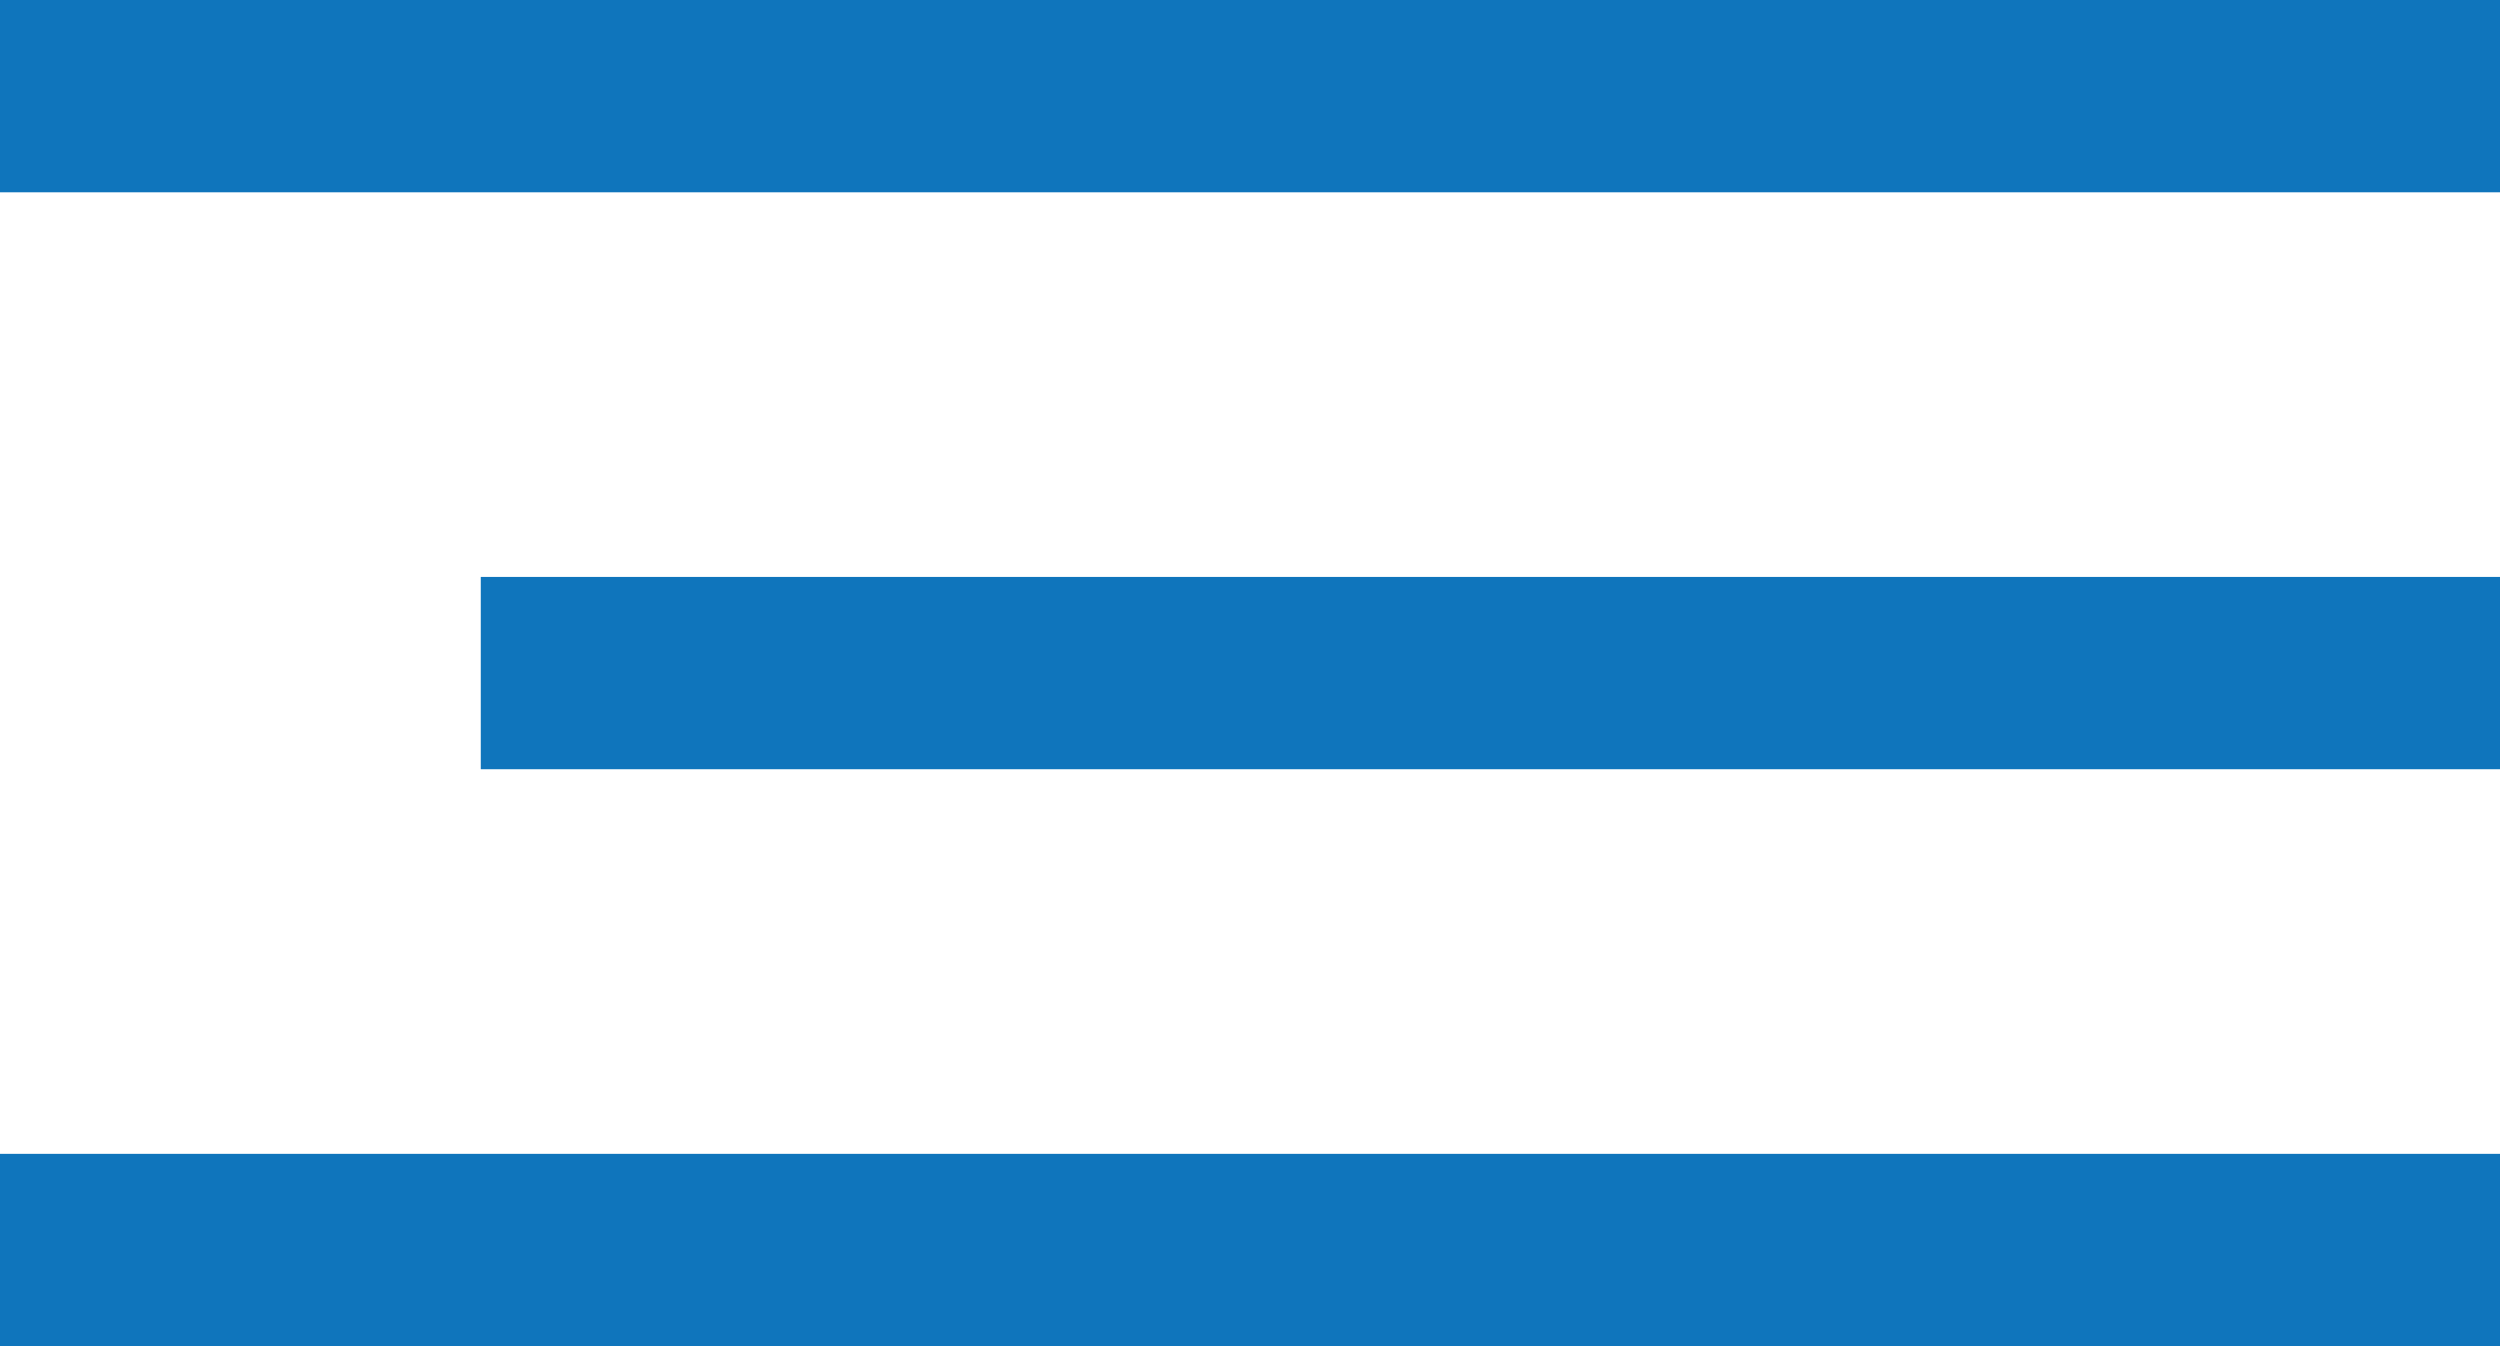
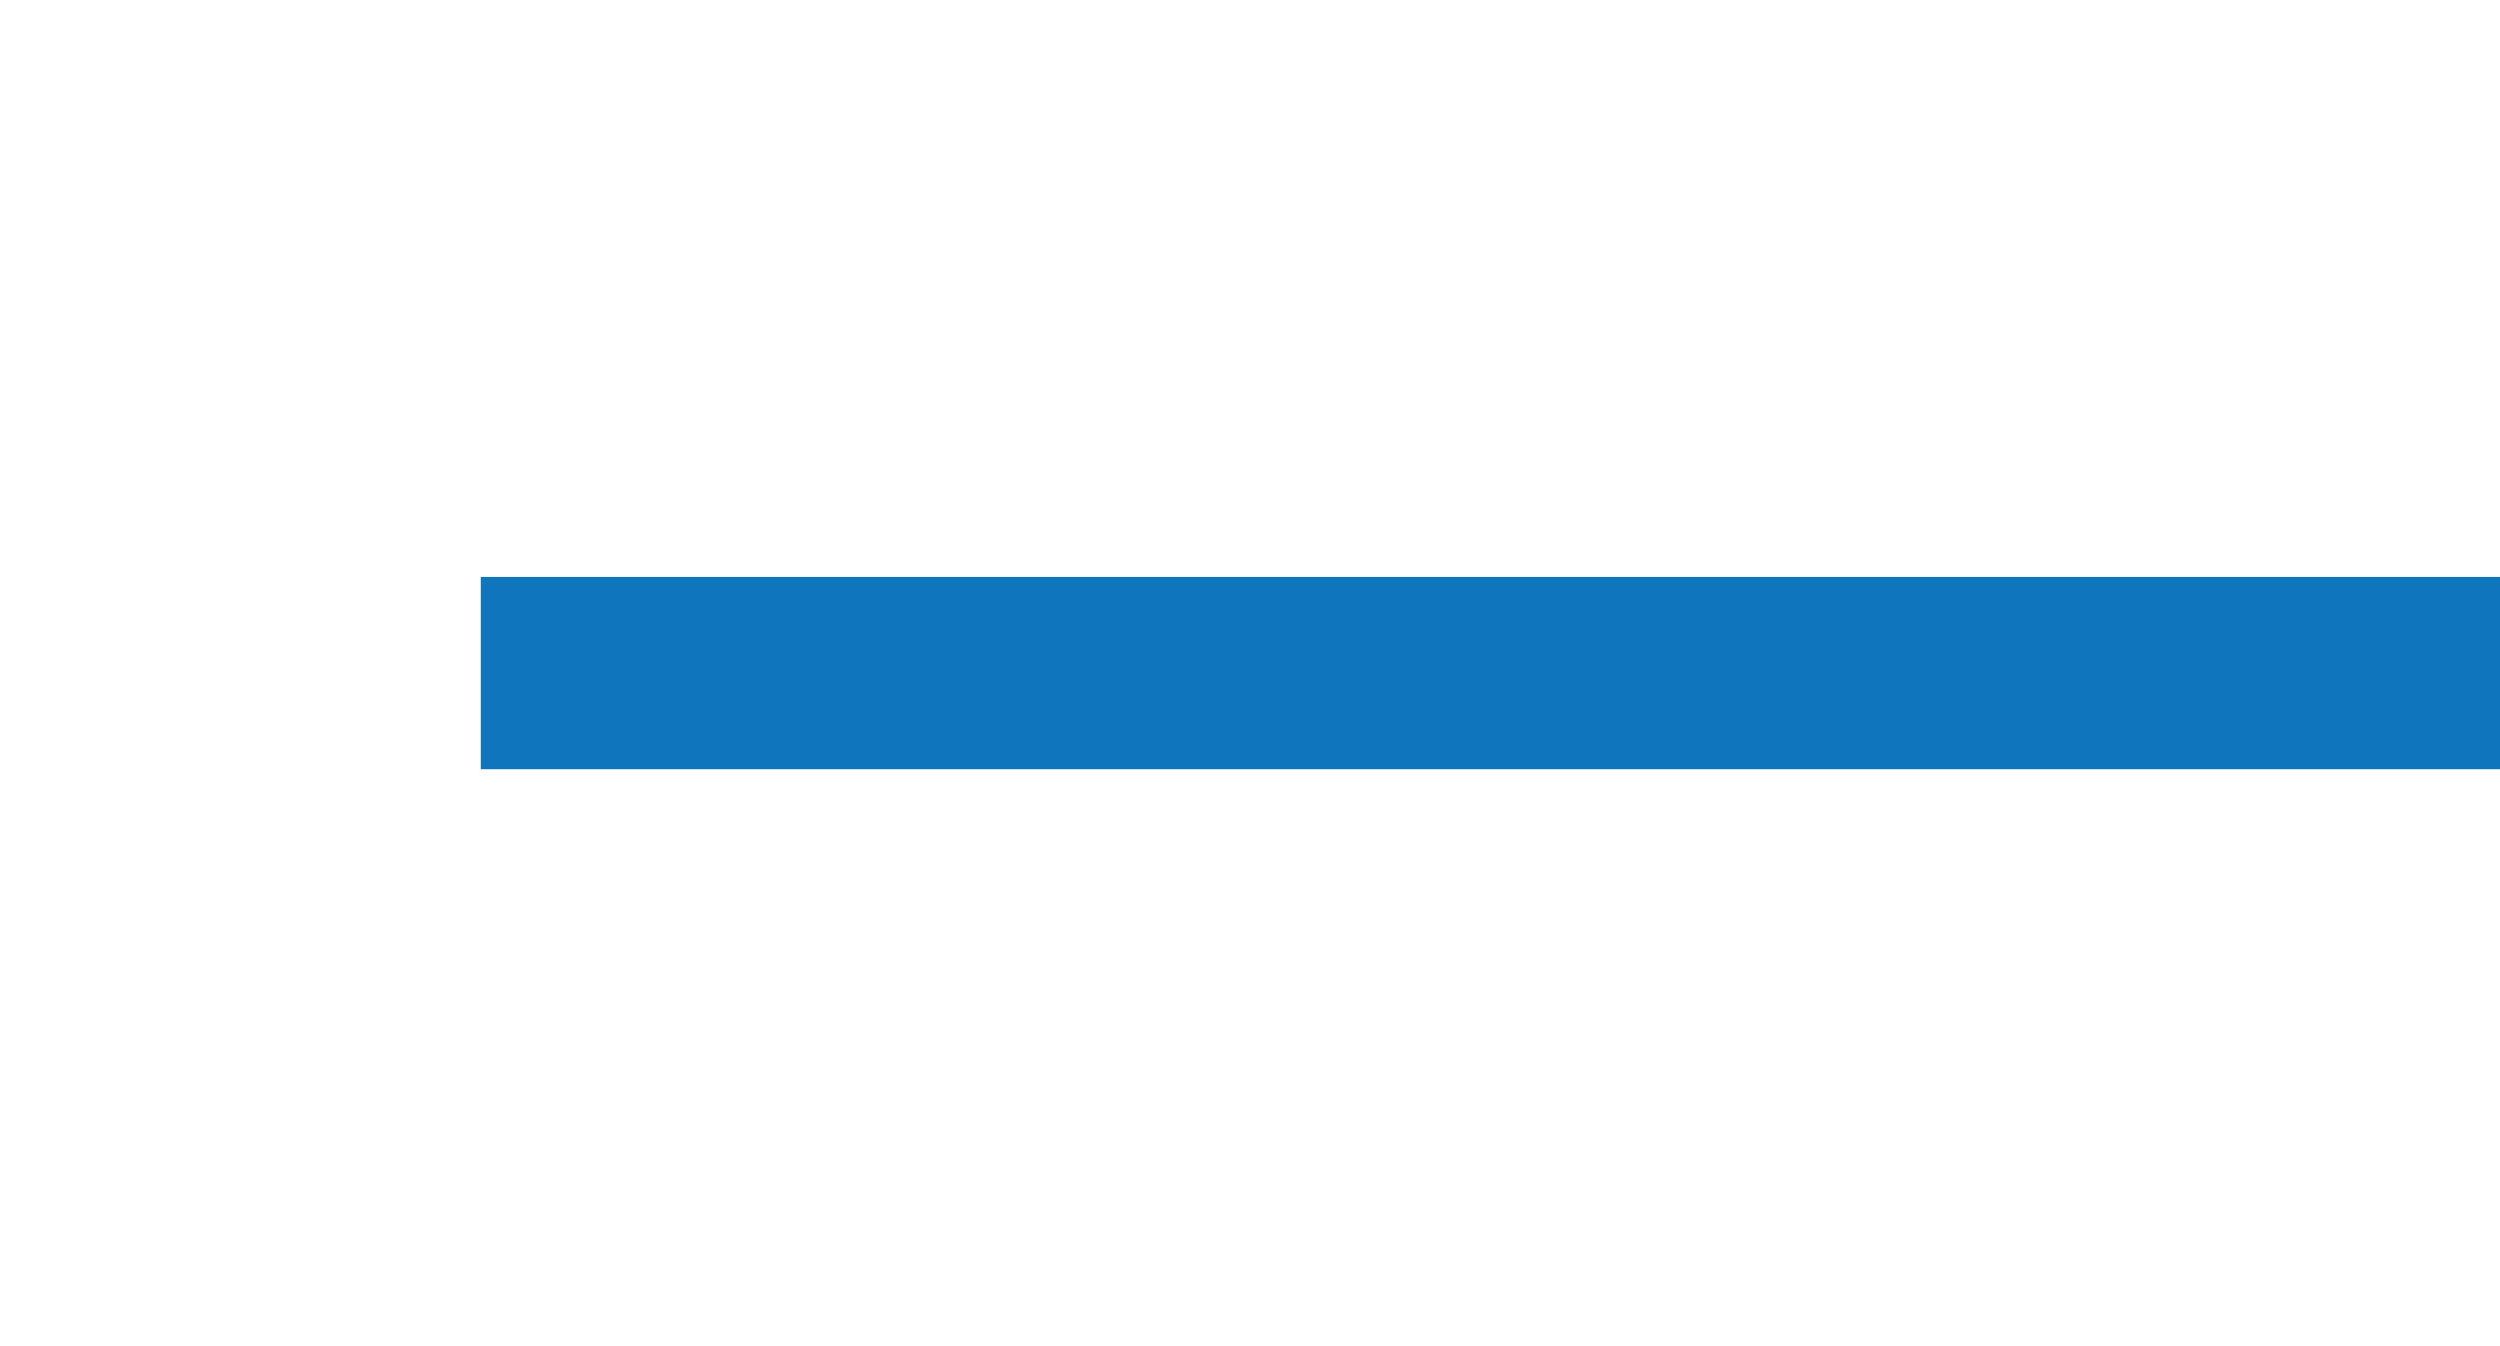
<svg xmlns="http://www.w3.org/2000/svg" width="26" height="14" viewBox="0 0 26 14" fill="none">
-   <line y1="13" x2="26" y2="13" stroke="#0F75BC" stroke-width="2" />
  <line x1="5" y1="7" x2="26" y2="7" stroke="#0F75BC" stroke-width="2" />
-   <line x1="-8.74228e-08" y1="1" x2="26" y2="1" stroke="#0F75BC" stroke-width="2" />
</svg>